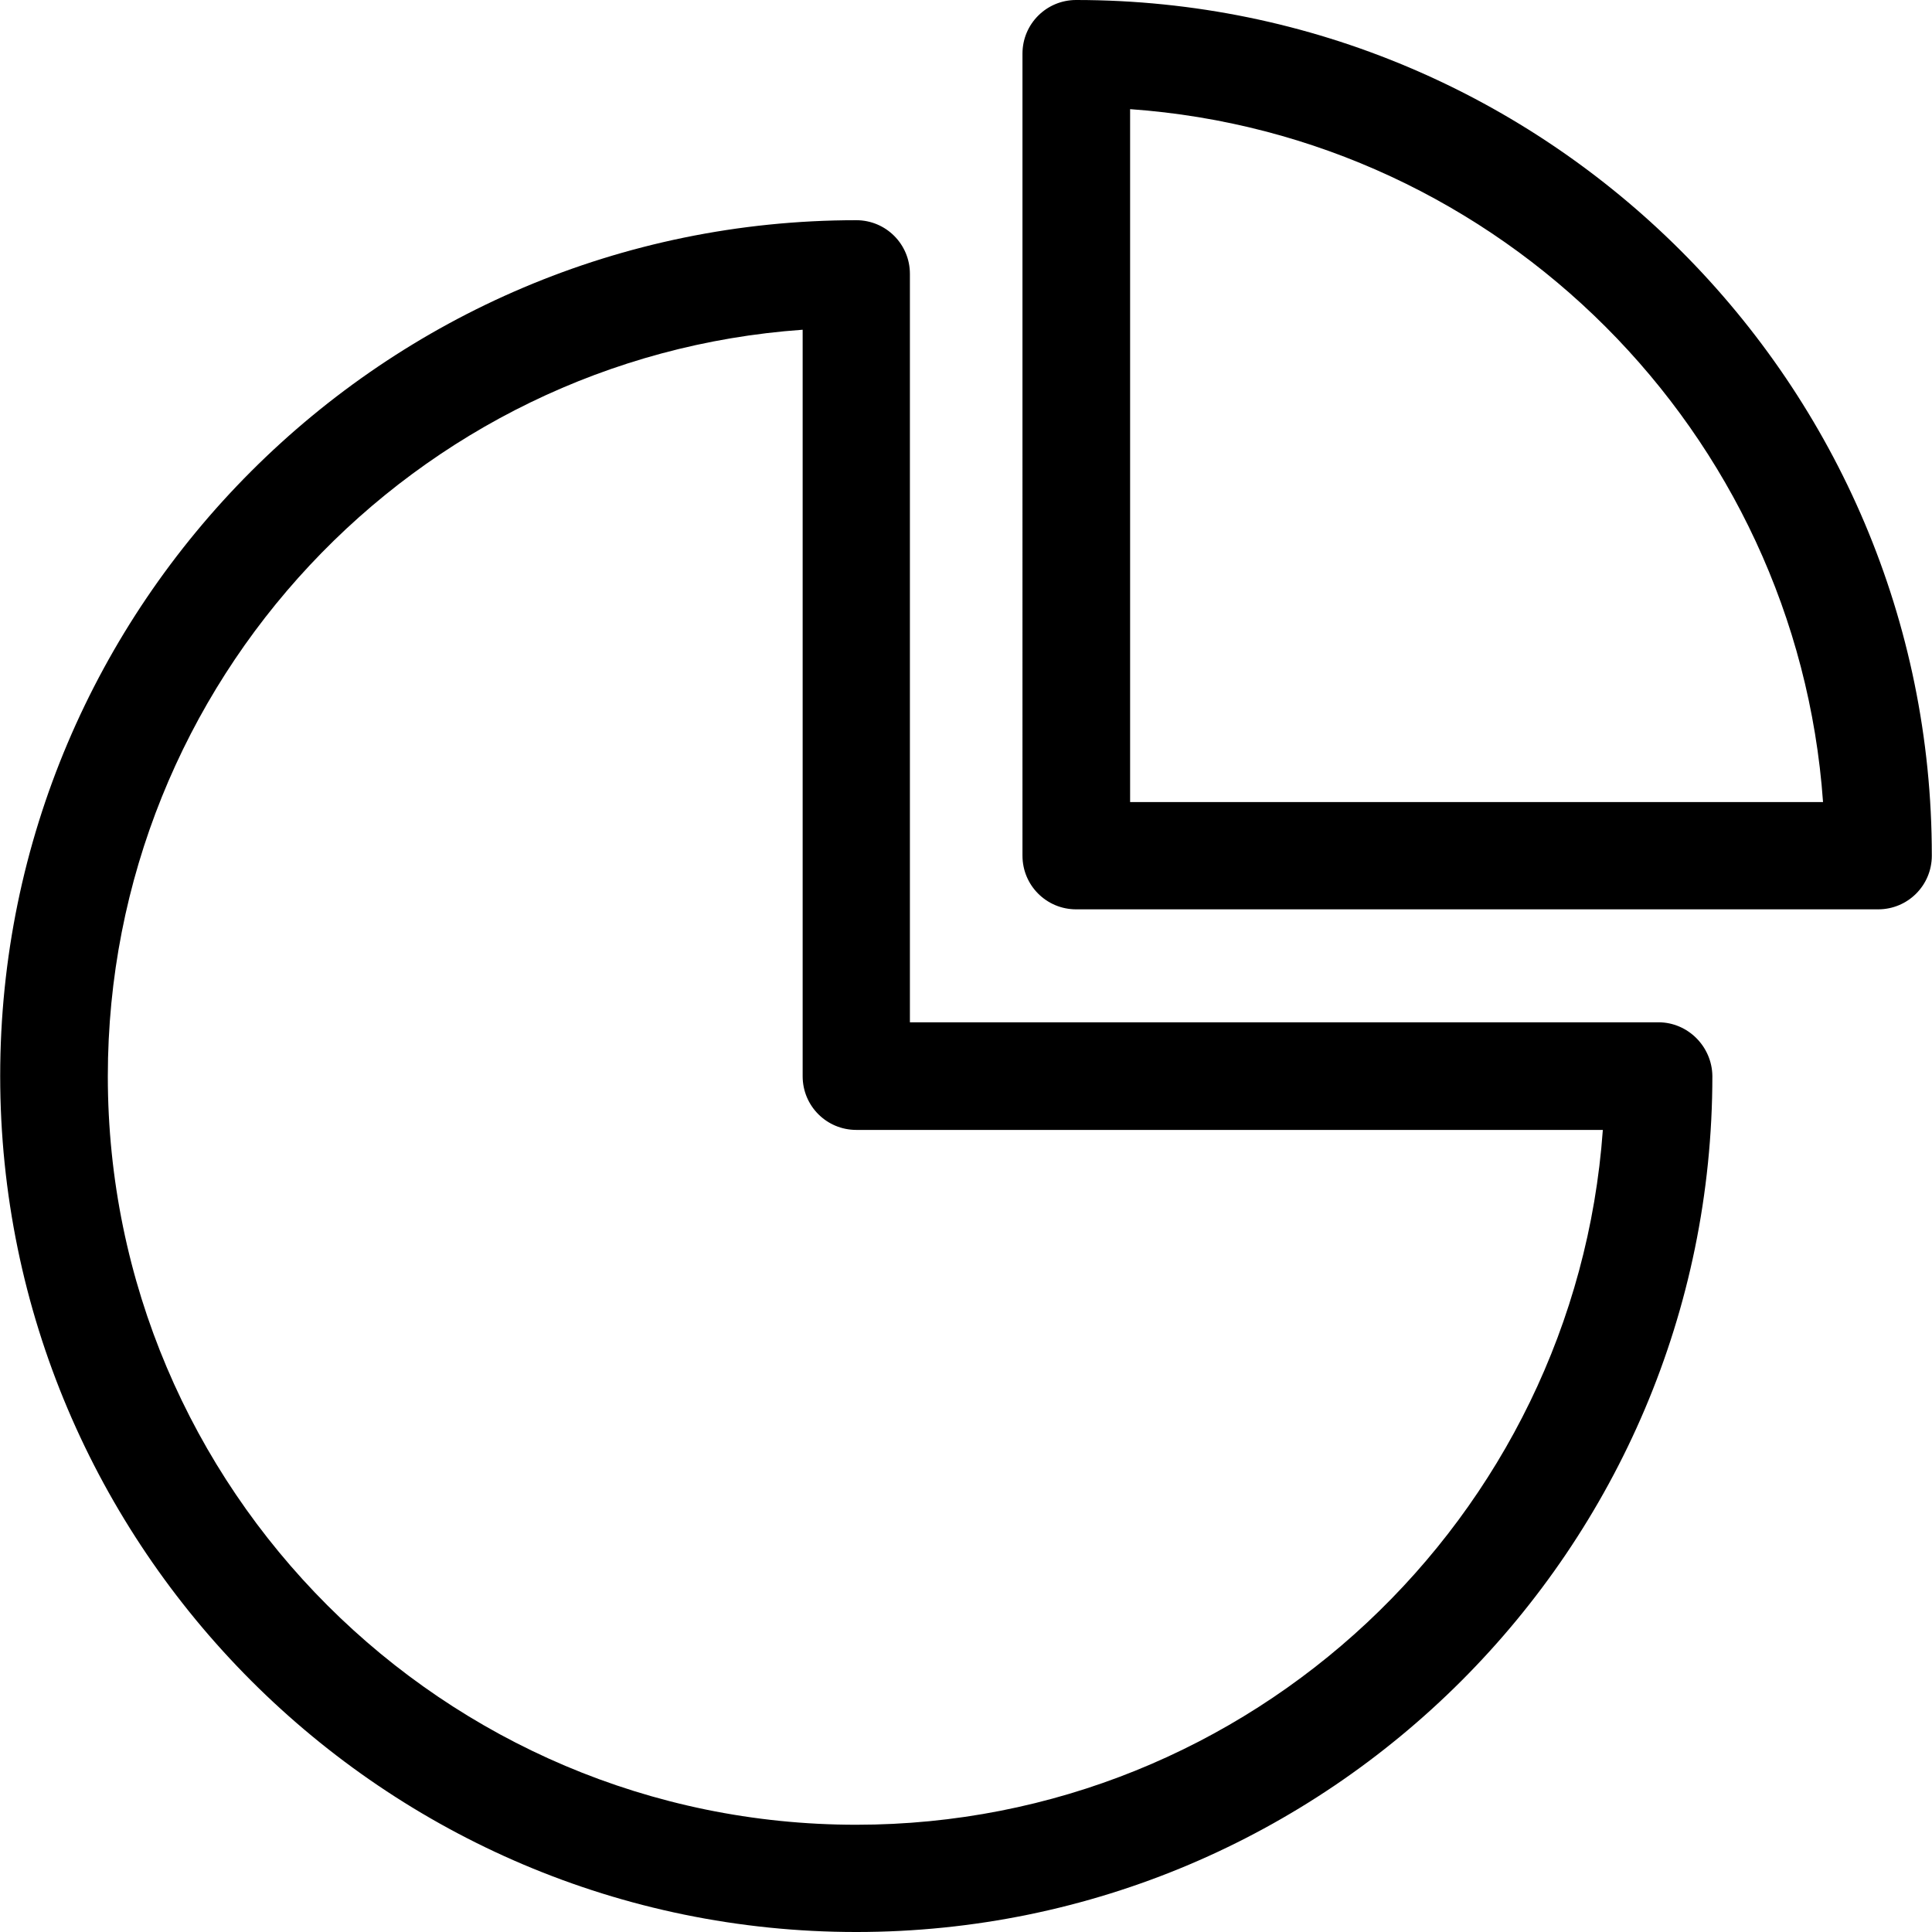
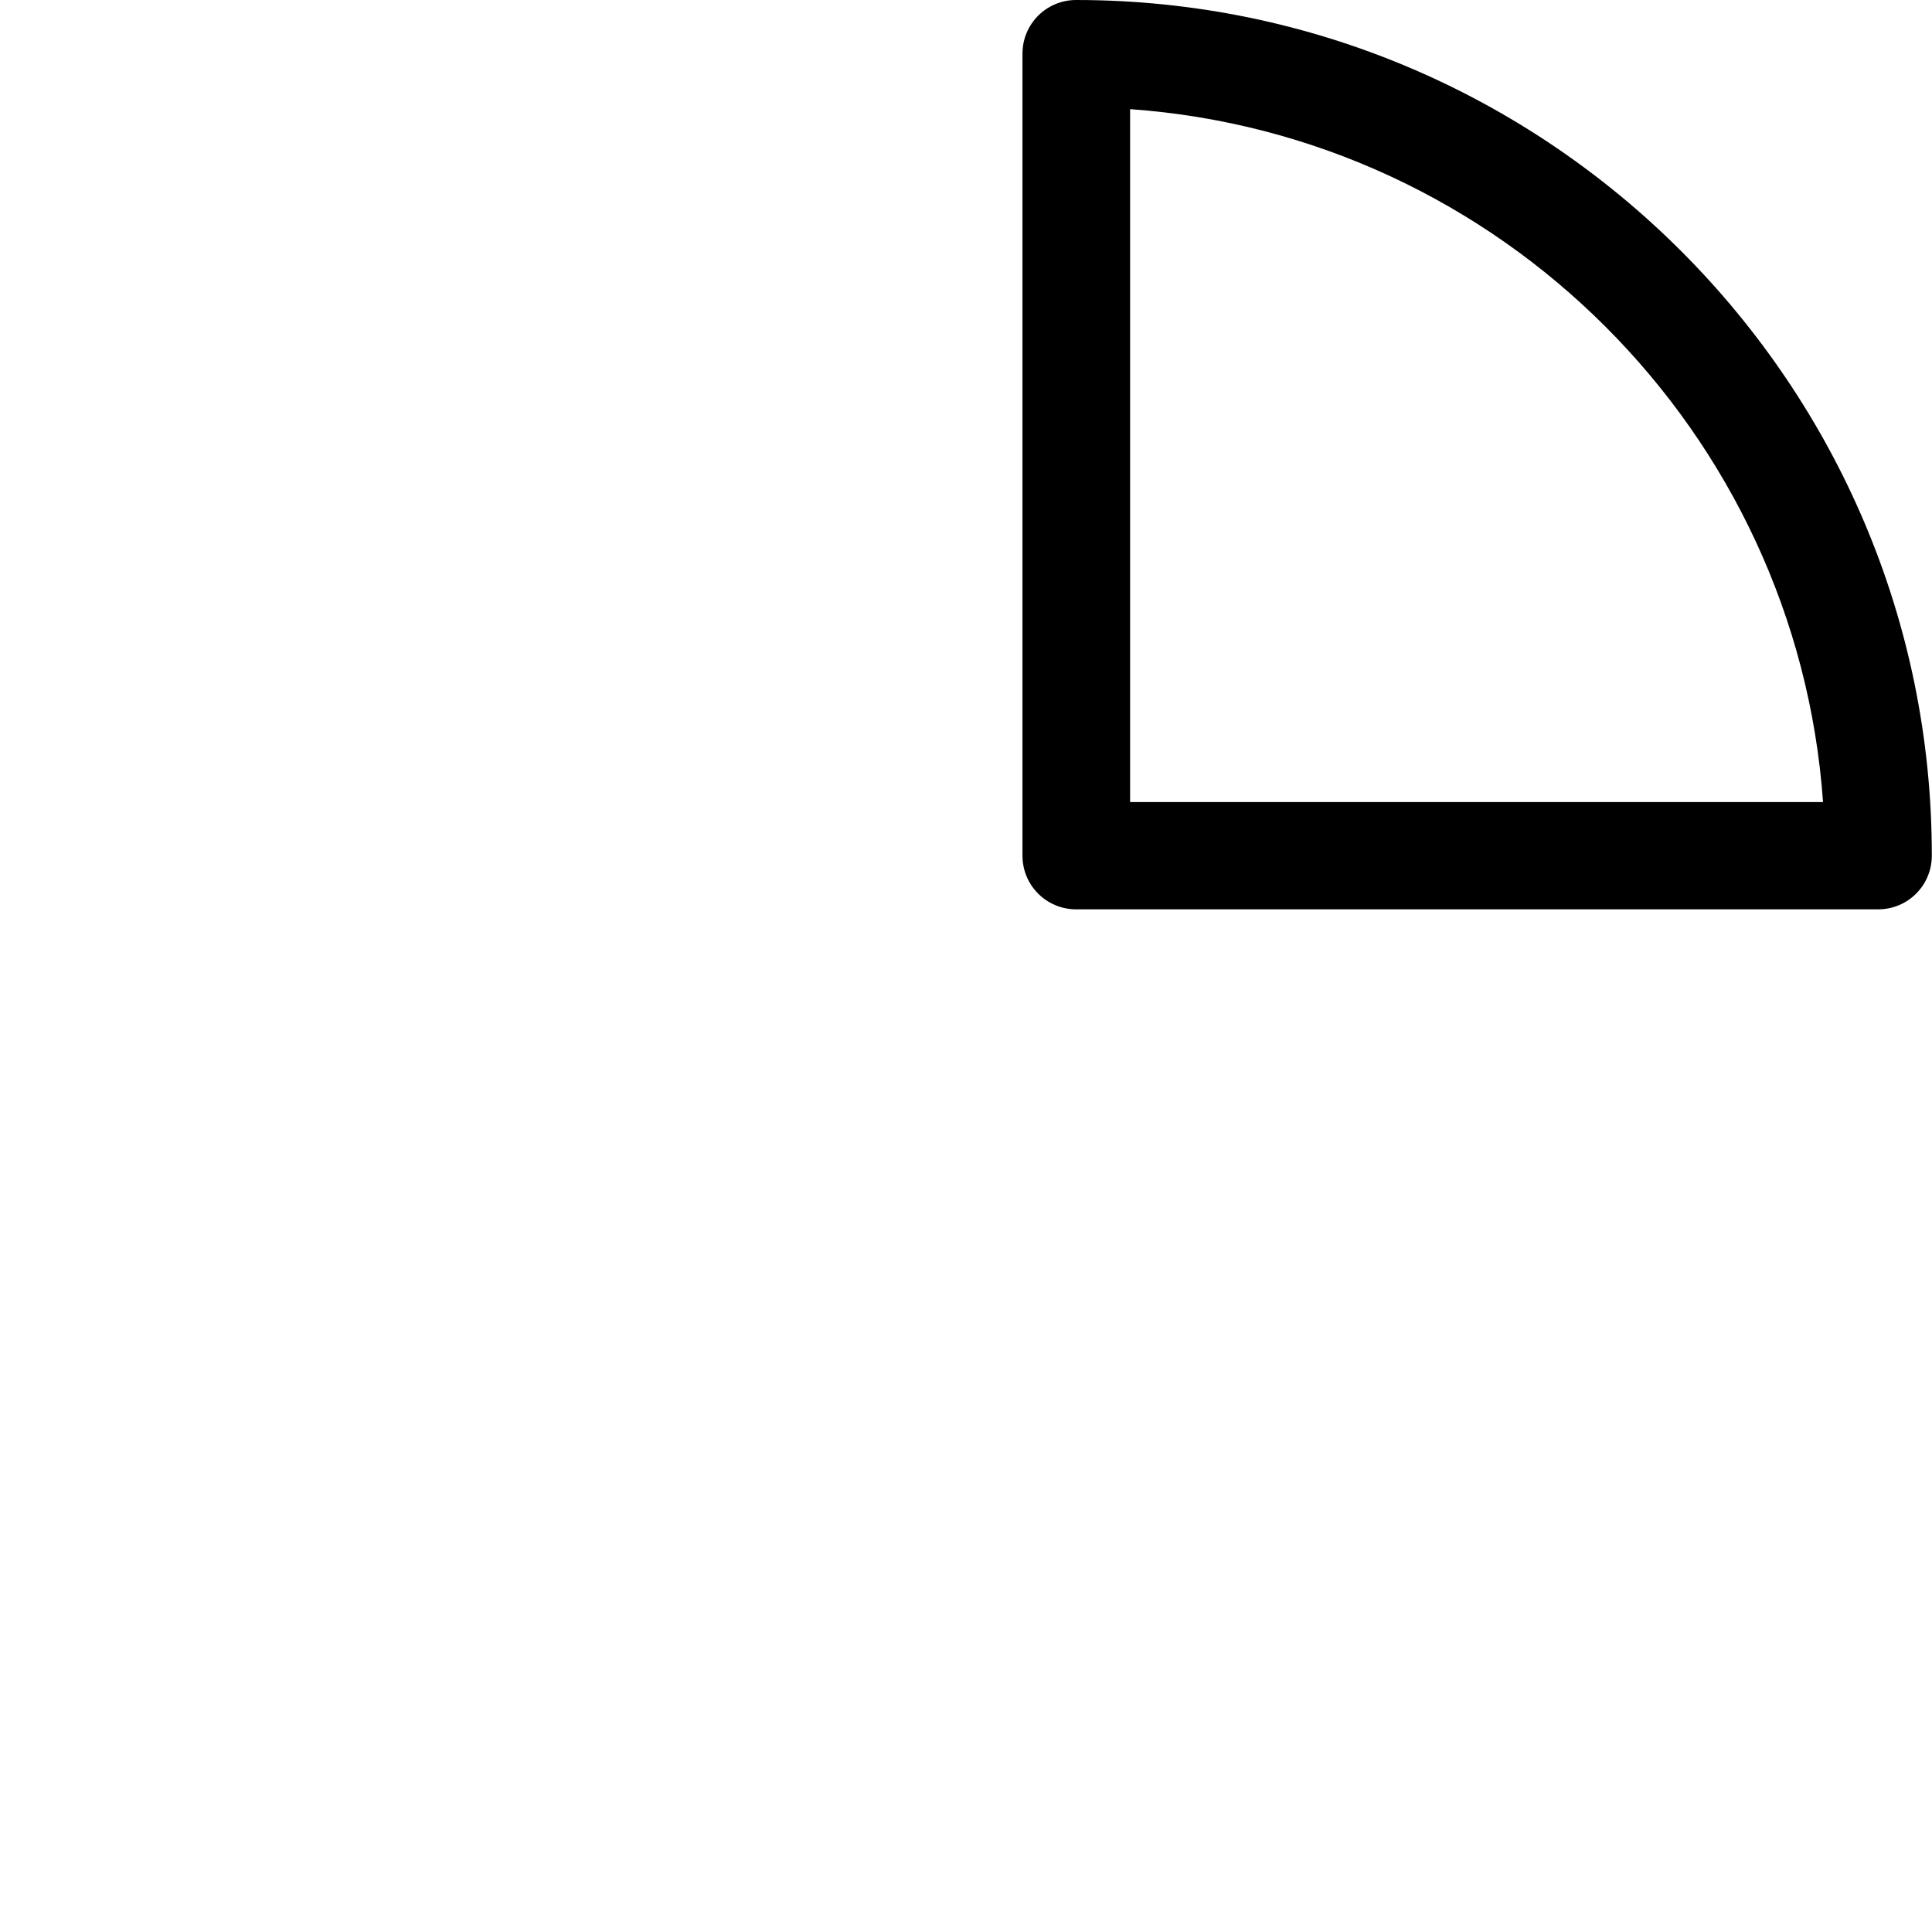
<svg xmlns="http://www.w3.org/2000/svg" fill="#000000" height="800px" width="800px" version="1.1" id="Layer_1" viewBox="0 0 508 508" xml:space="preserve">
  <g>
    <g>
      <path d="M282.95,0c-7.8,0-14.1,6.3-14.1,14.1V225c0,7.8,6.3,14.1,14.1,14.1h210.9c7.8,0,14.1-6.3,14.1-14.1    C508.05,101,407.05,0,282.95,0z M297.15,210.9V28.7c97.3,6.9,175.3,84.9,182.2,182.2H297.15z" />
    </g>
  </g>
  <g>
    <g>
-       <path d="M436.05,268.8h-196.8V72c0-7.8-6.3-14.1-14.1-14.1c-124.1,0-225.1,101-225.1,225s101,225.1,225.1,225.1    s225.1-101,225.1-225.1C450.15,275.2,443.85,268.8,436.05,268.8z M225.15,479.8c-108.5,0-196.8-88.3-196.8-196.8    c0-103.8,80.7-189.1,182.7-196.3V283c0,7.8,6.3,14.1,14.1,14.1h196.3C414.15,399,328.85,479.8,225.15,479.8z" />
-     </g>
+       </g>
  </g>
</svg>